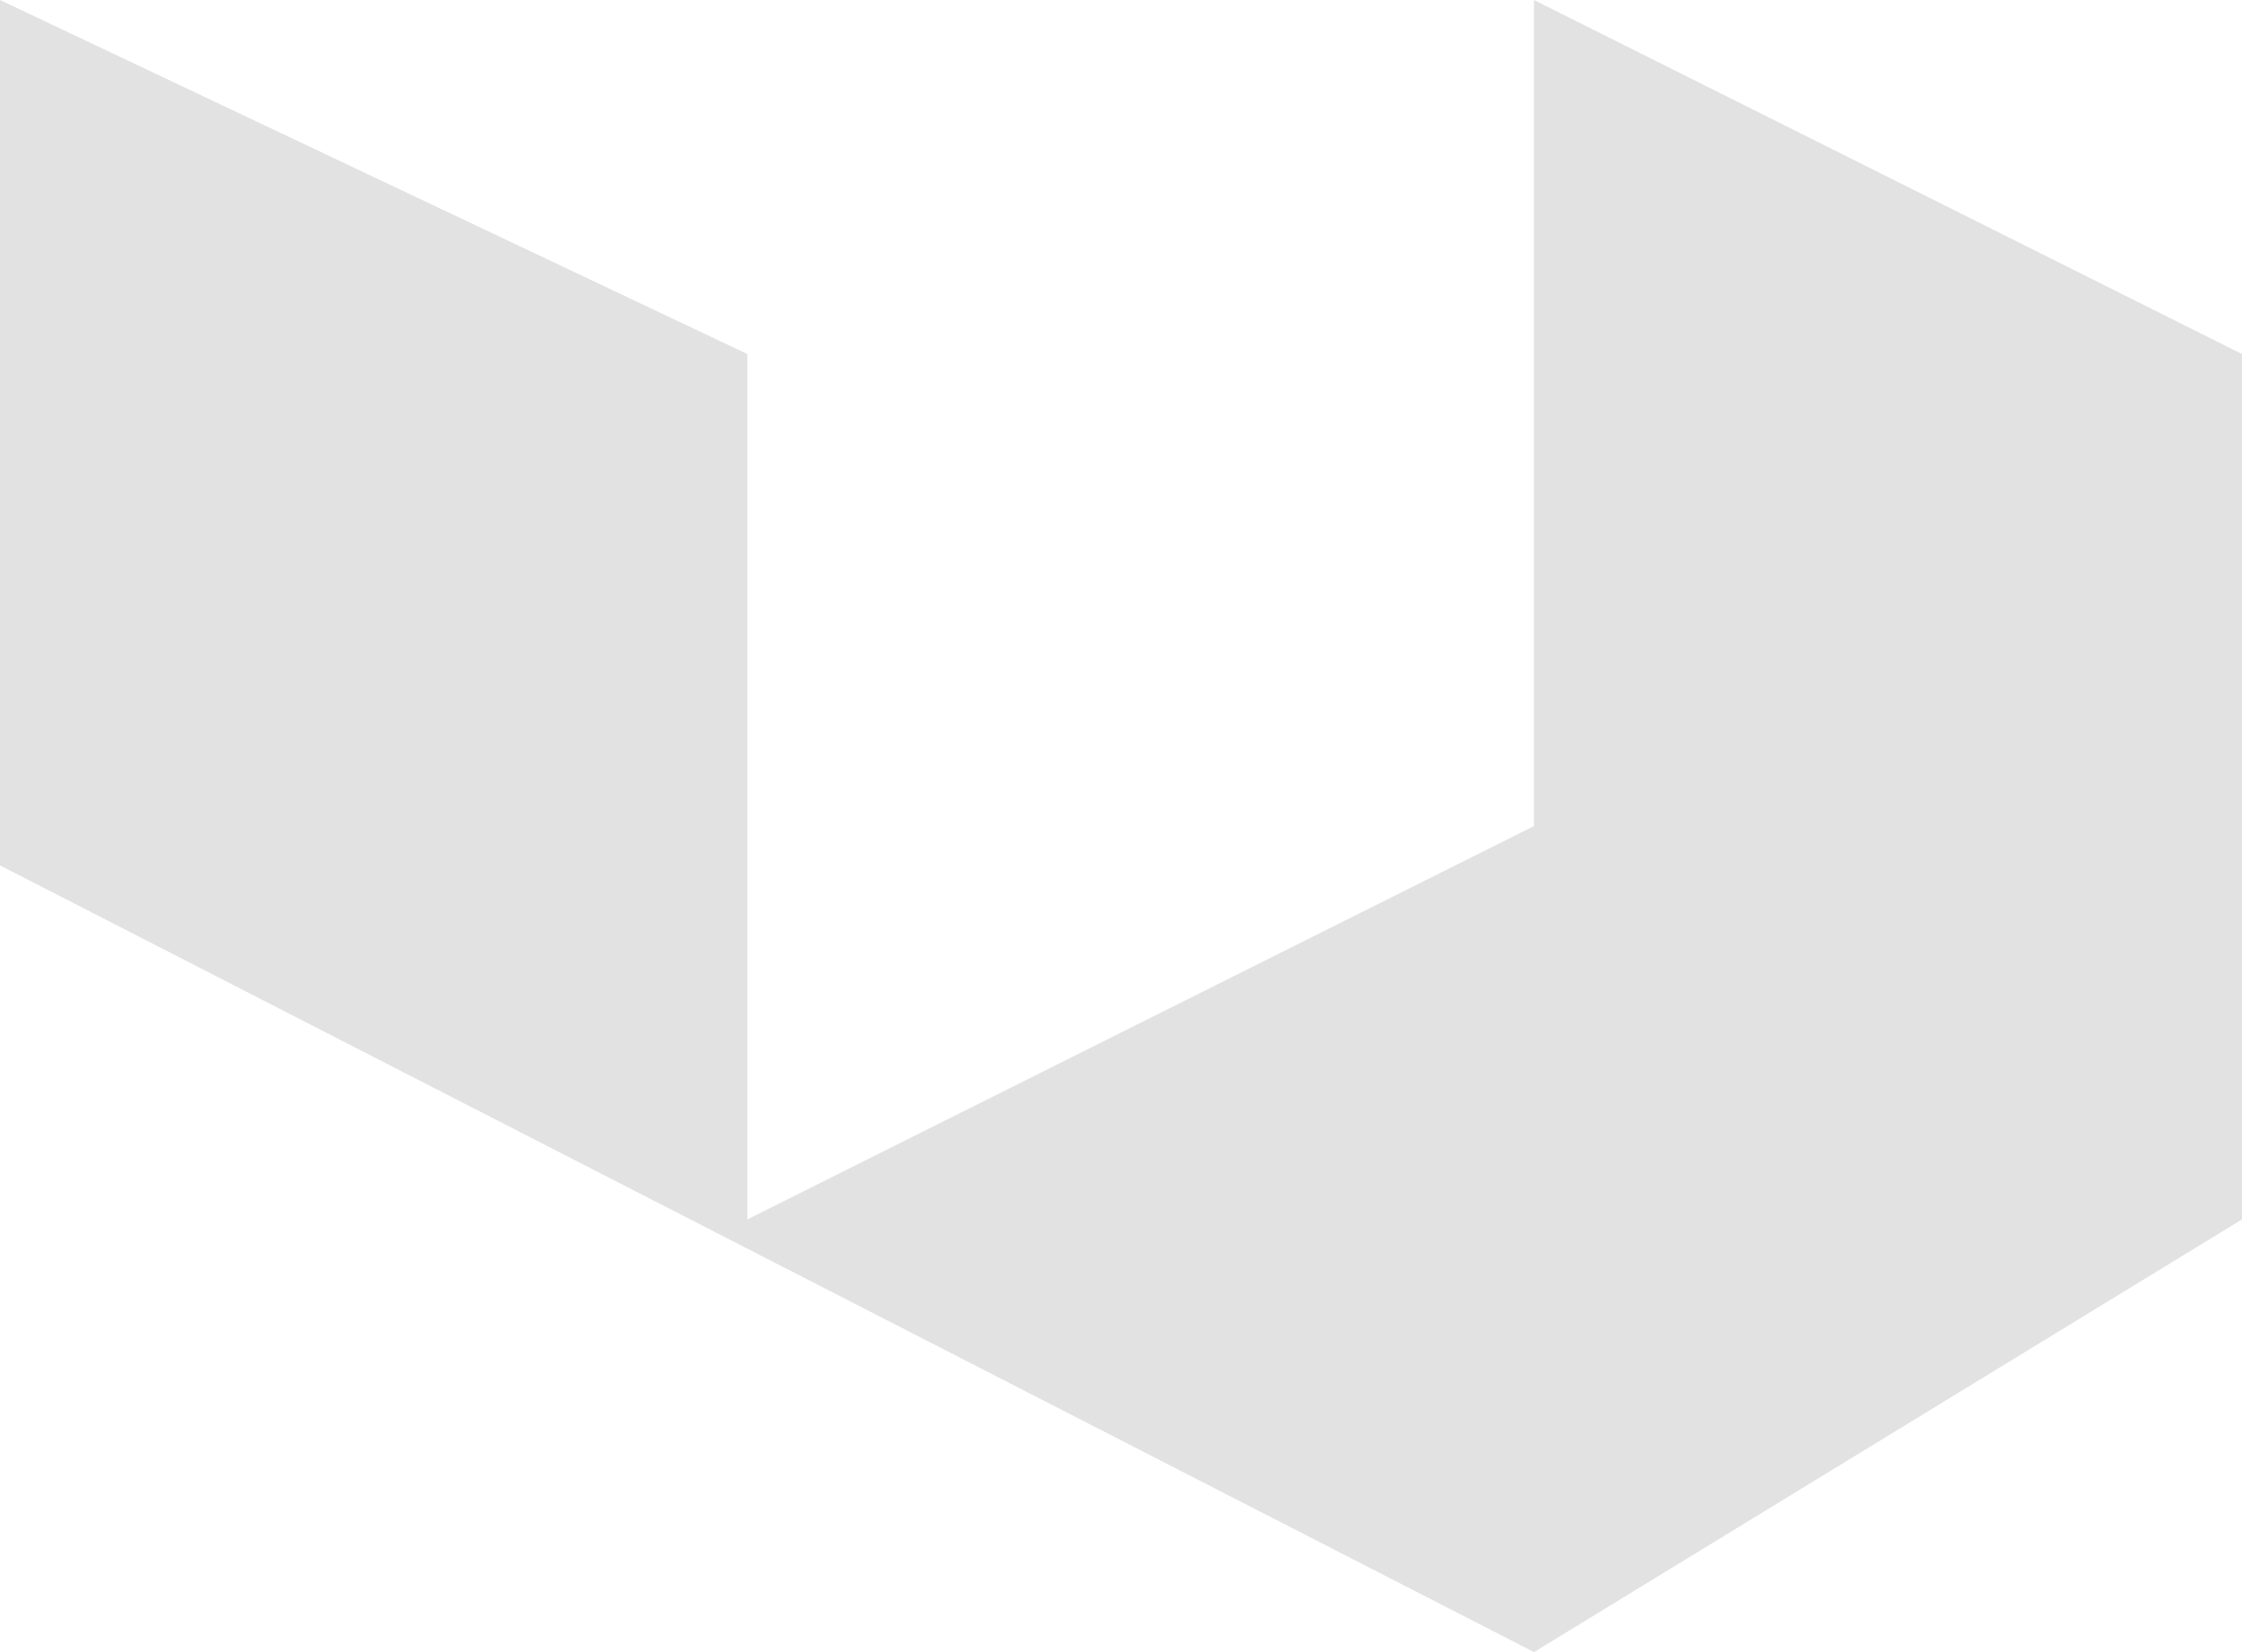
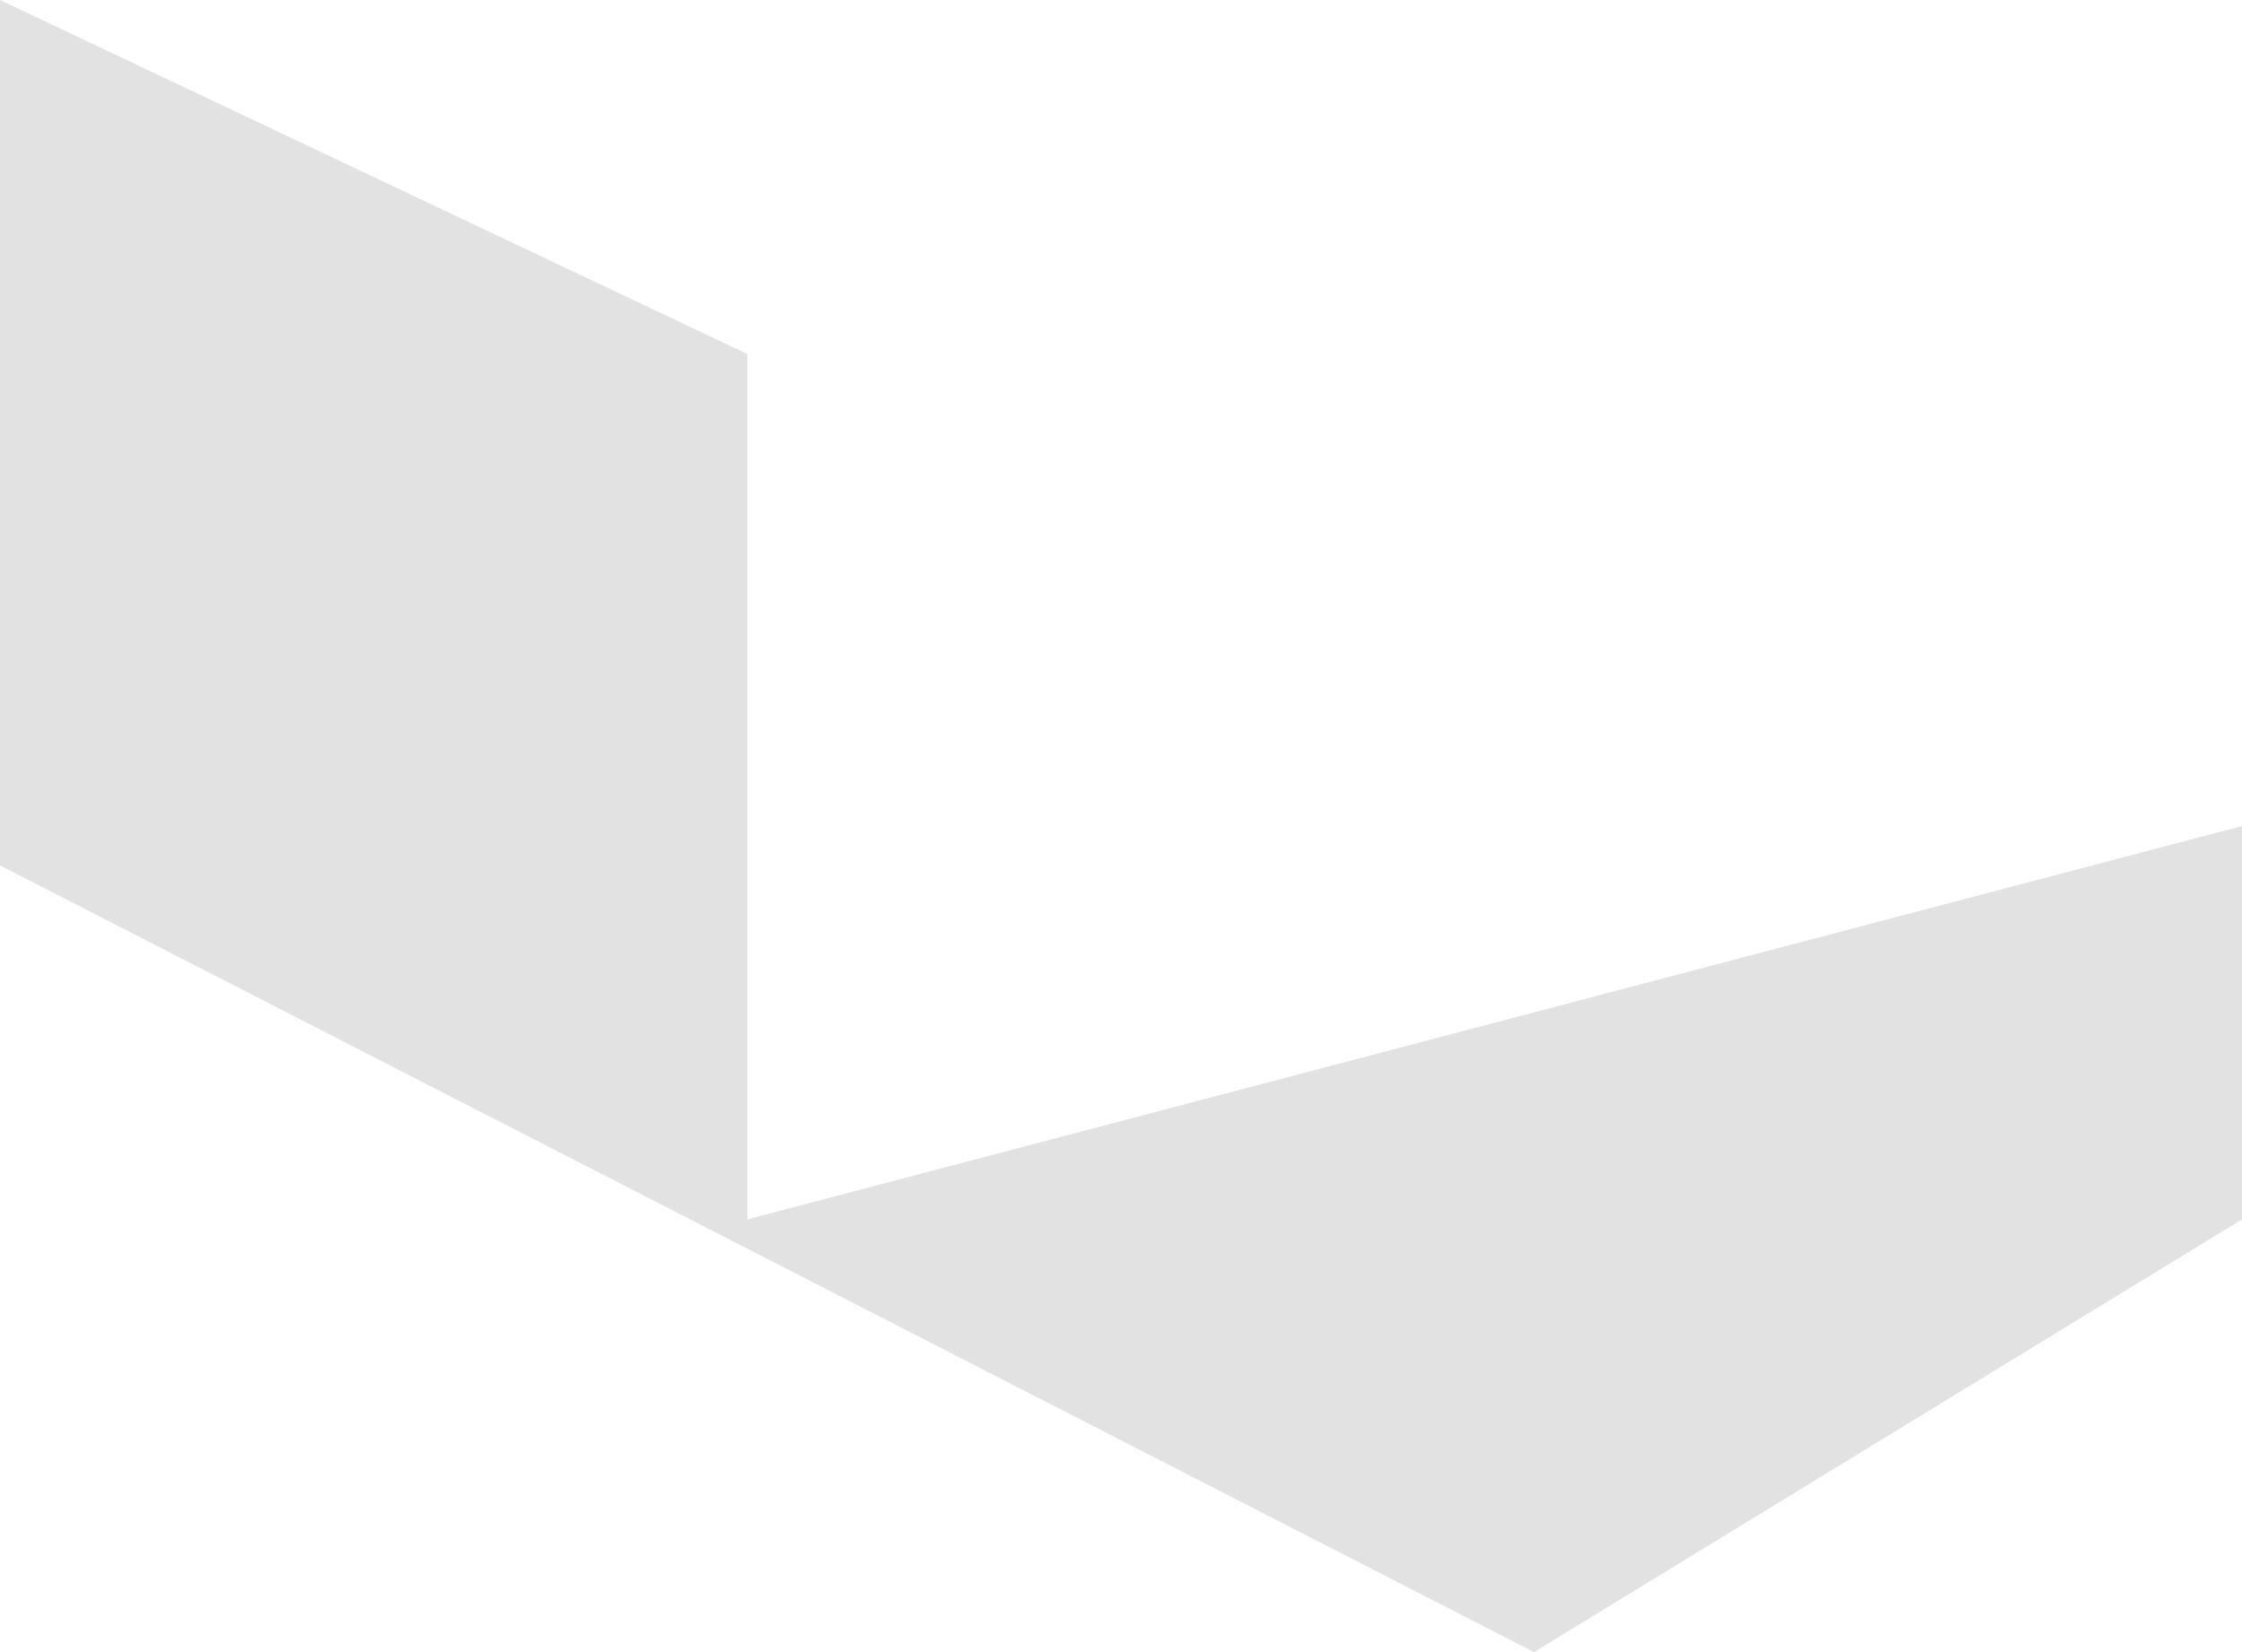
<svg xmlns="http://www.w3.org/2000/svg" width="1197" height="882" viewBox="0 0 1197 882" fill="none">
-   <path opacity="0.2" d="M0 0V462L819 882L1197 651V189L819 0V441L399 651V189L0 0Z" fill="#6C6E6B" />
+   <path opacity="0.2" d="M0 0V462L819 882L1197 651V189V441L399 651V189L0 0Z" fill="#6C6E6B" />
</svg>